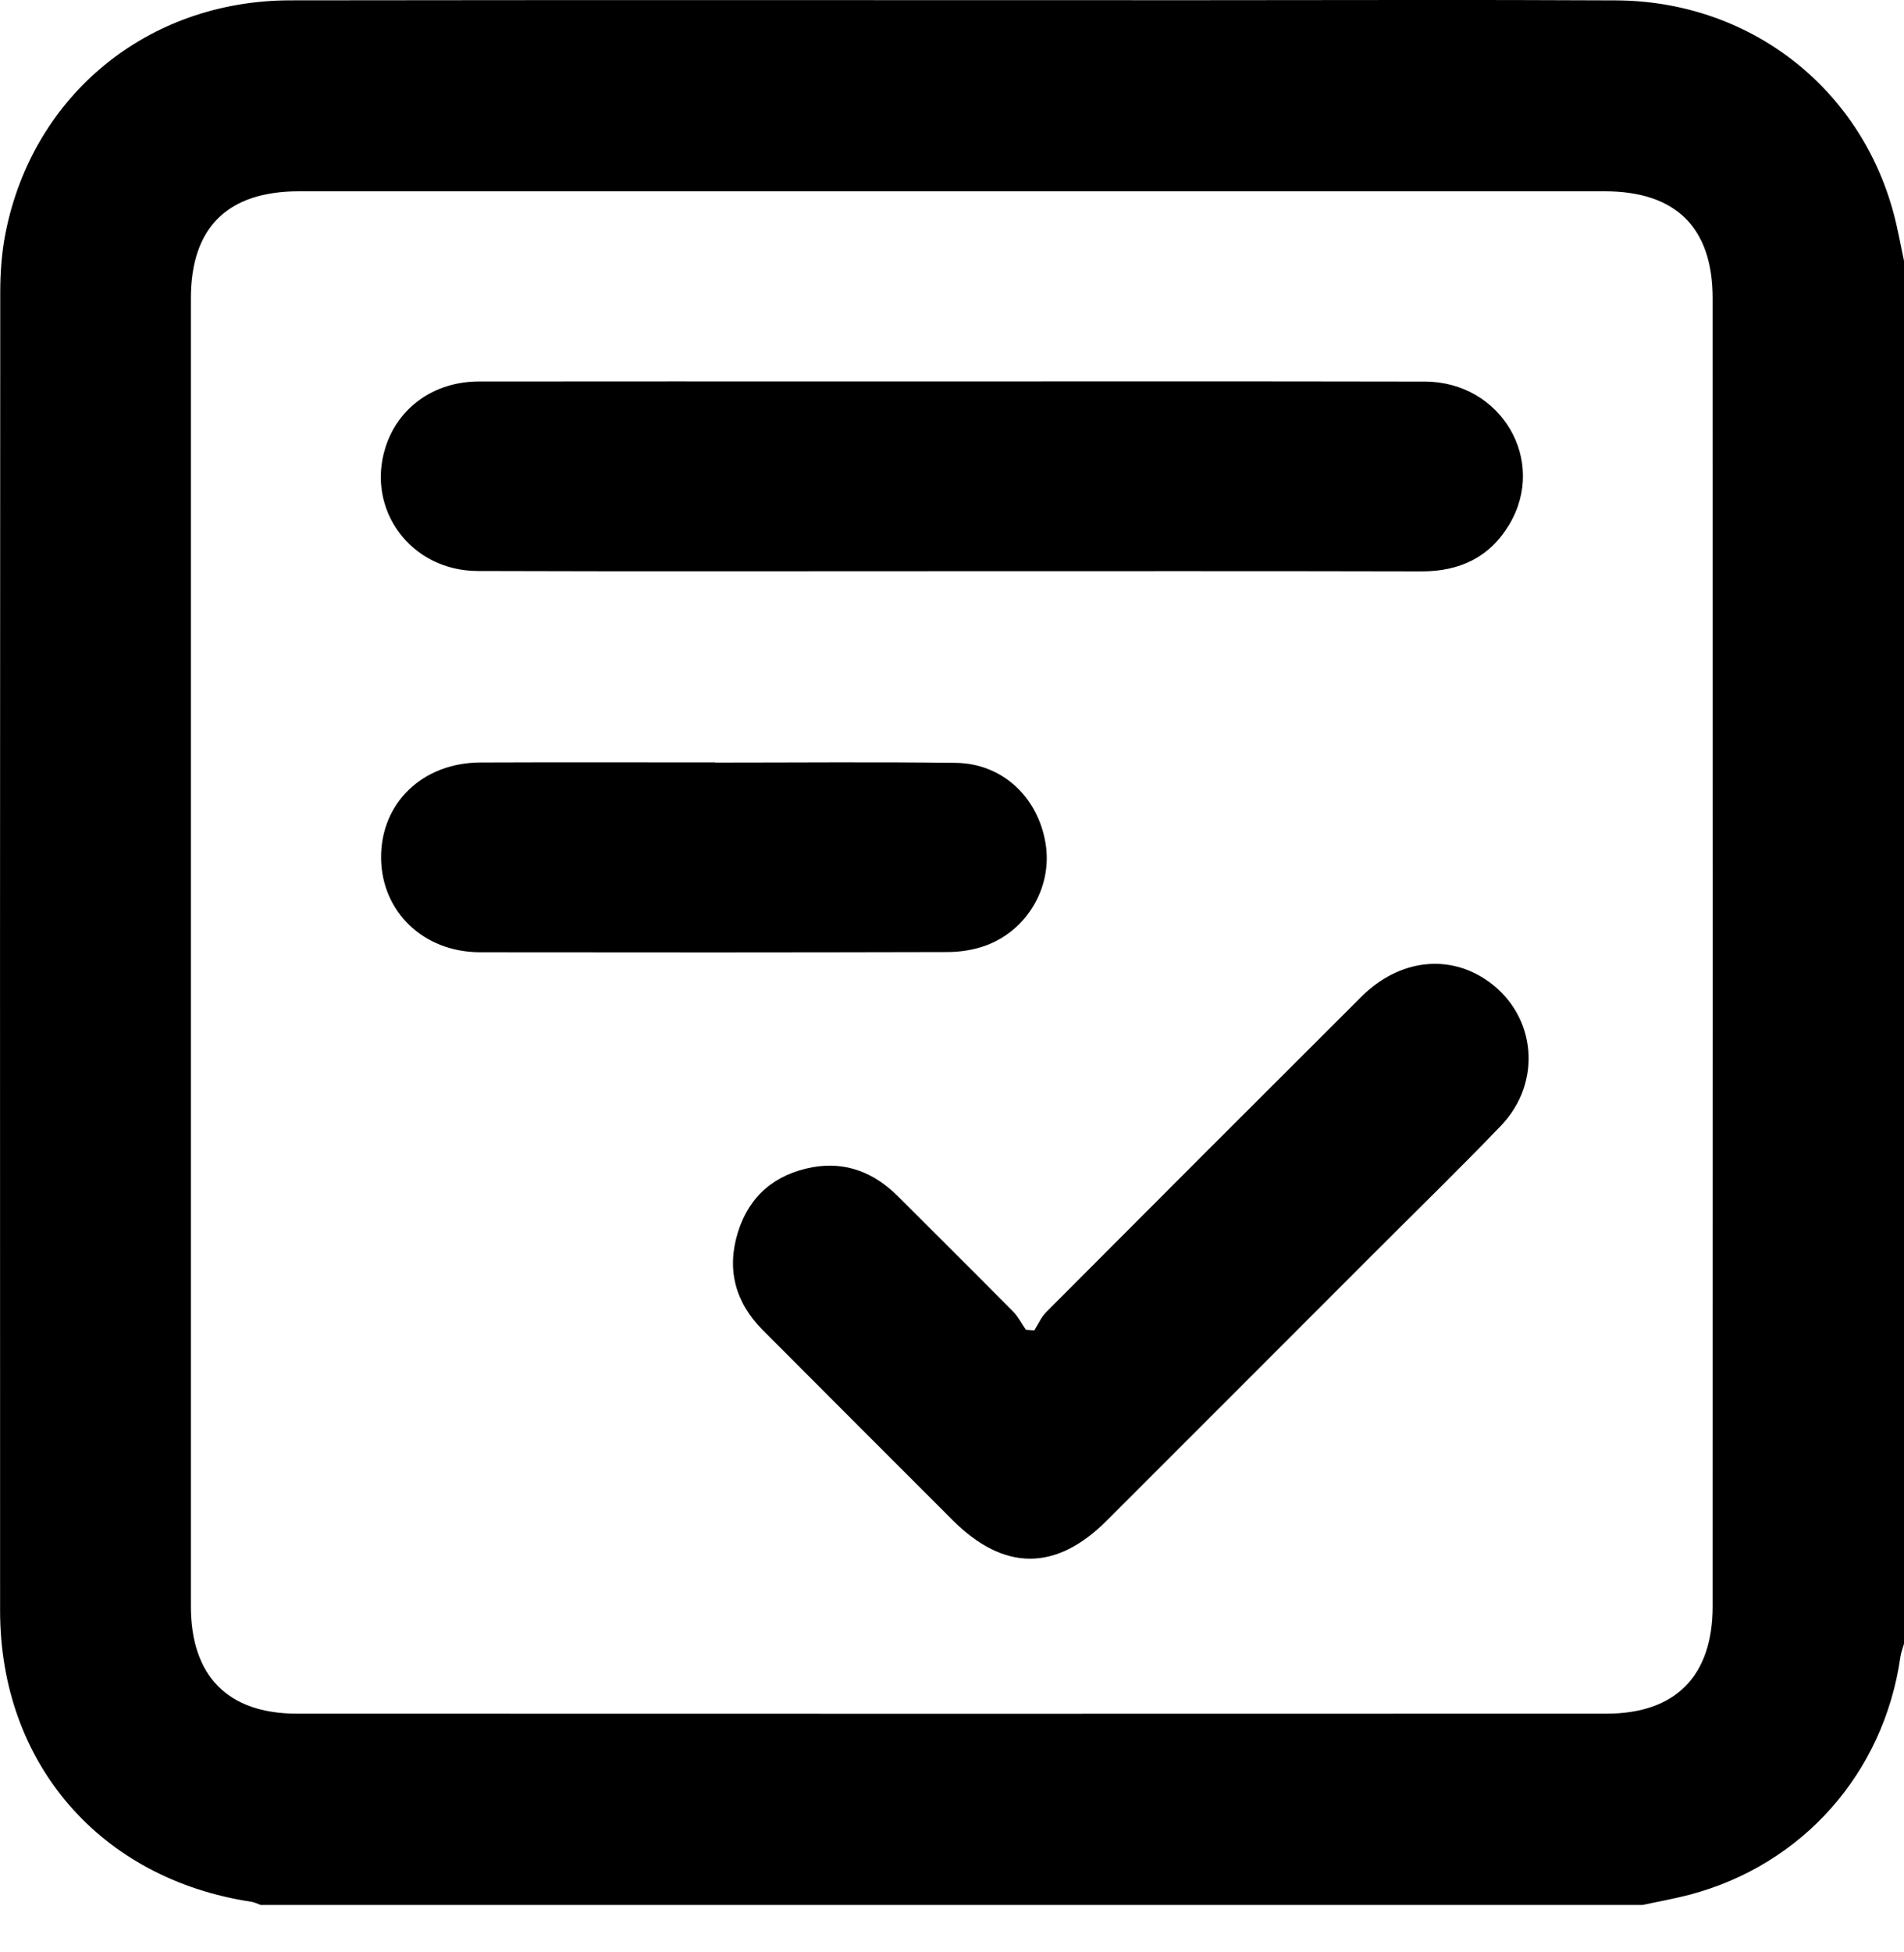
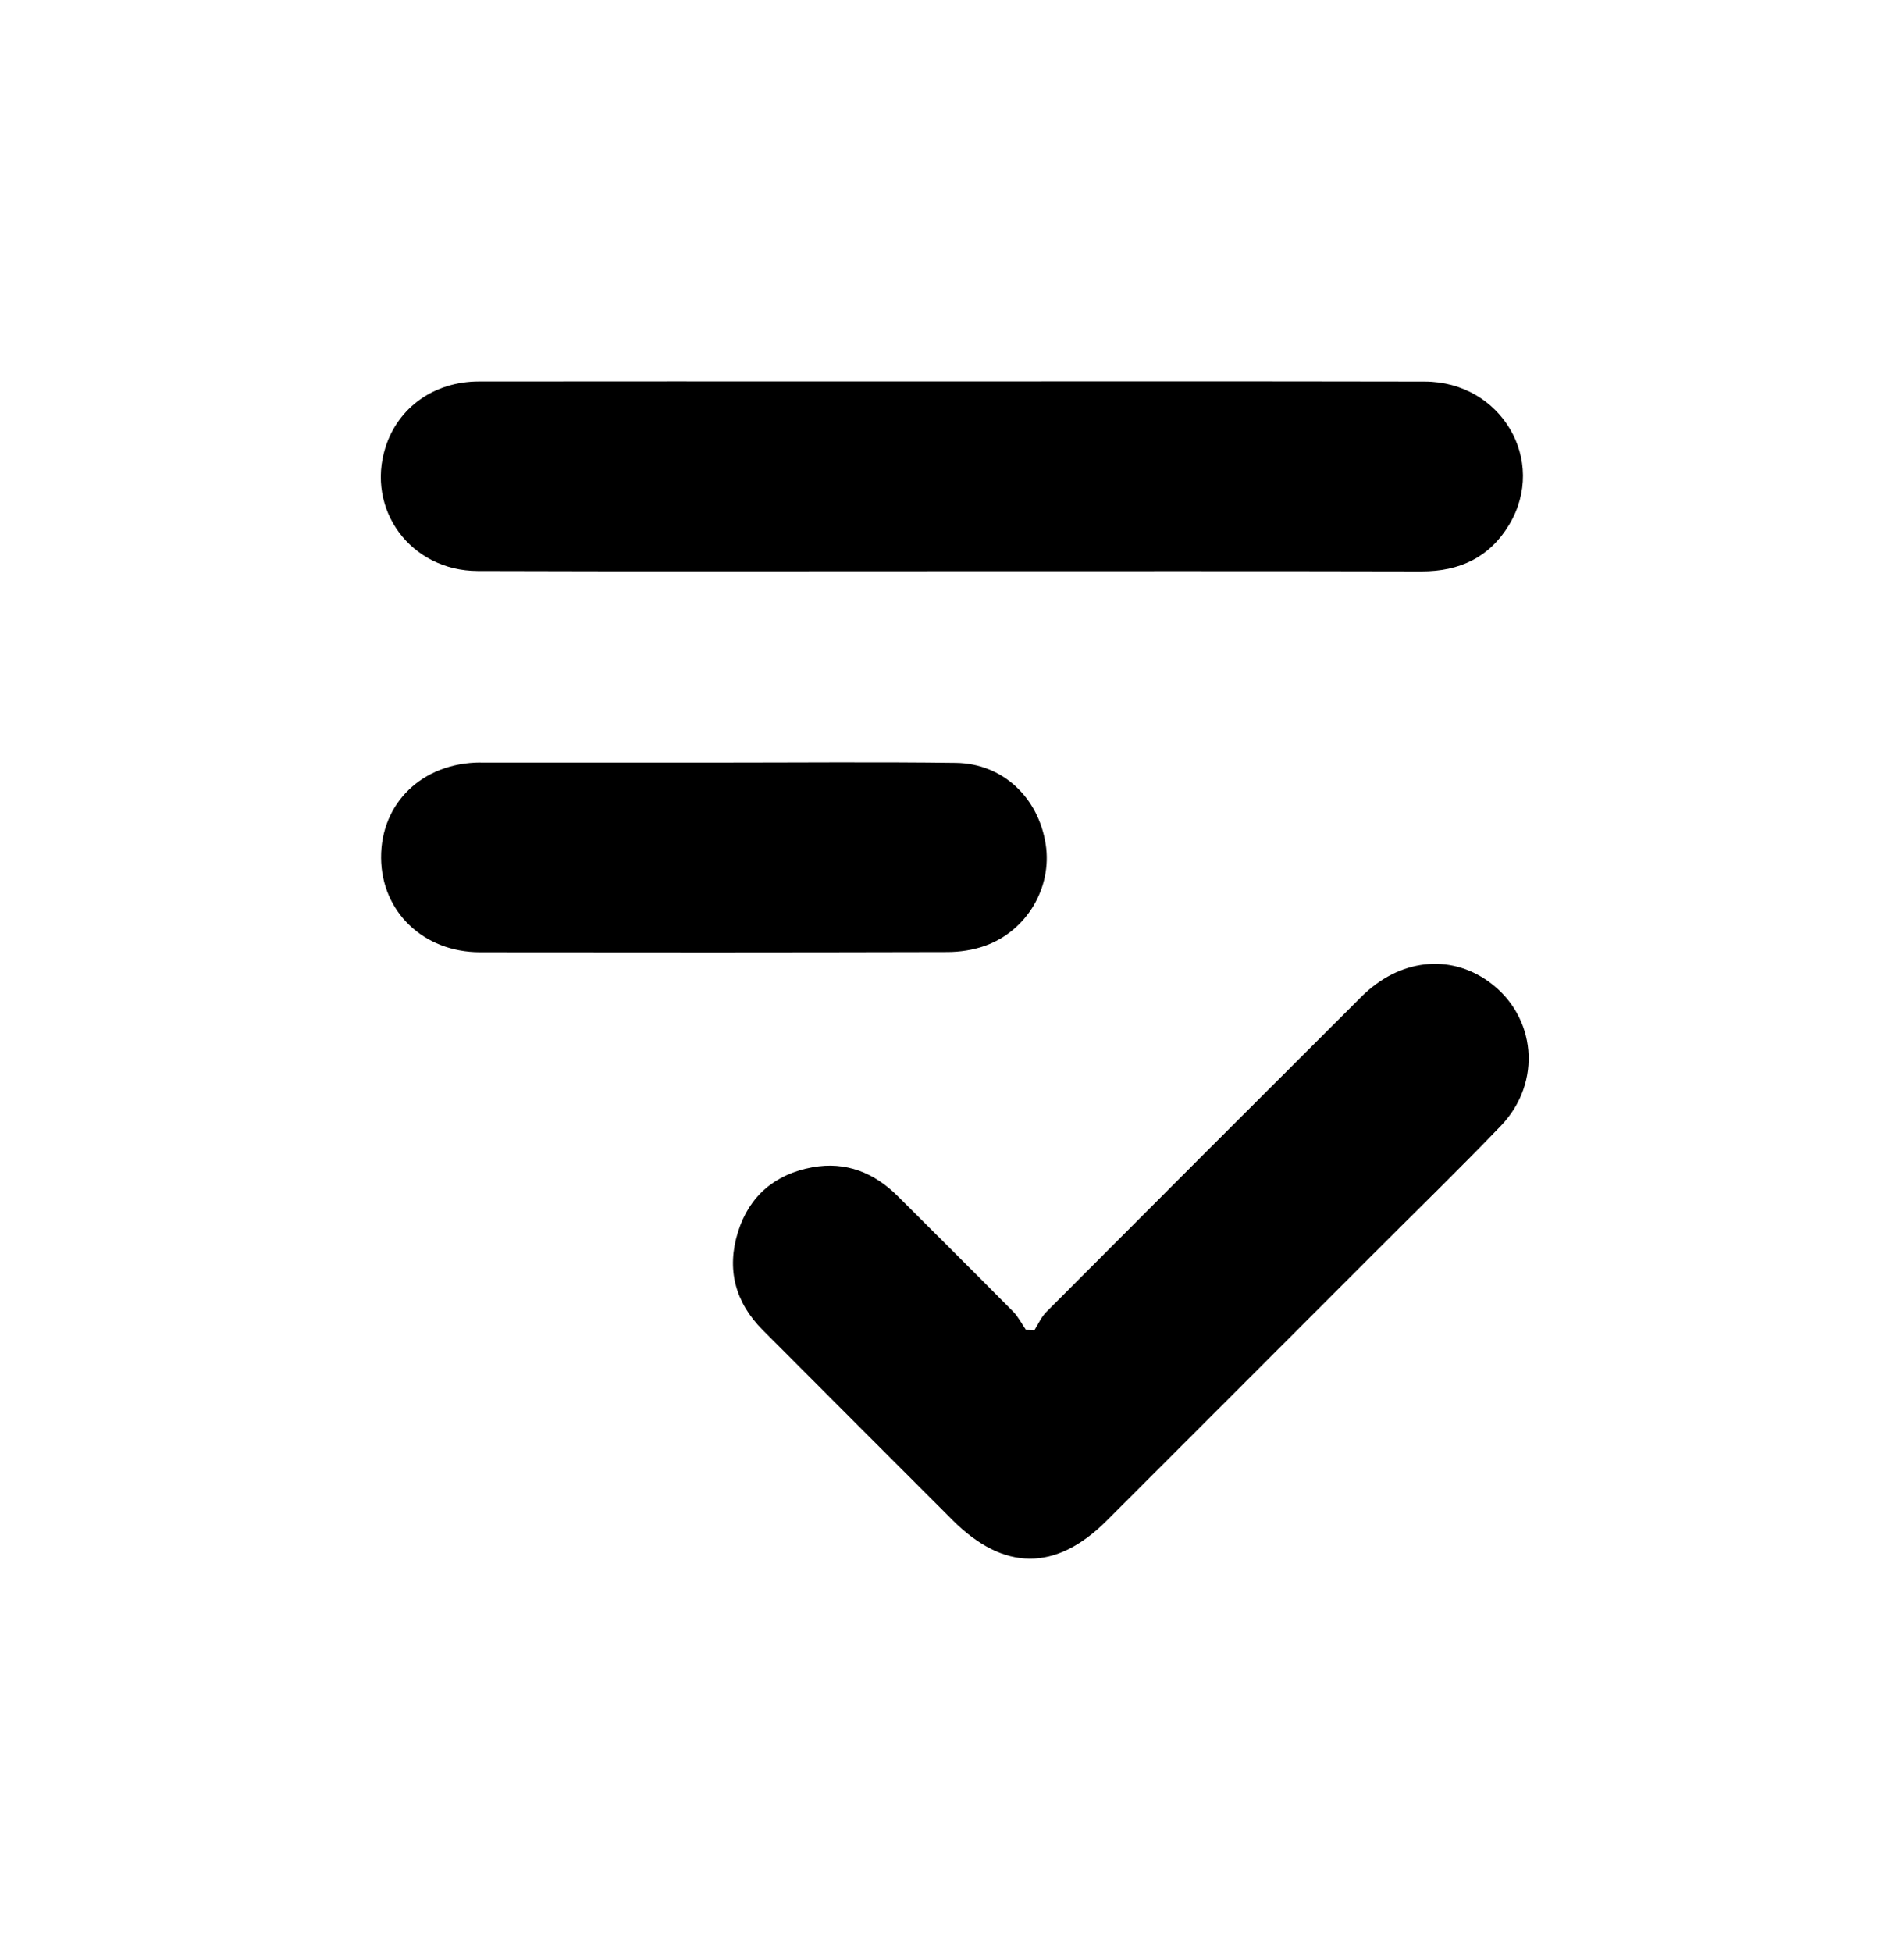
<svg xmlns="http://www.w3.org/2000/svg" width="40" height="41" viewBox="0 0 40 41" fill="none">
-   <path d="M34.513 40.004H5.476C5.41 39.981 5.347 39.947 5.28 39.937C2.108 39.458 0.003 37.032 0.002 33.829C-0.001 24.602 2.91289e-05 15.374 0.005 6.147C0.005 5.728 0.035 5.3 0.117 4.889C0.694 1.987 3.108 0.011 6.1 0.007C12.443 -0.002 18.787 0.004 25.131 0.004C28.071 0.004 31.011 -0.008 33.951 0.008C36.745 0.022 39.079 1.827 39.786 4.496C39.872 4.82 39.93 5.152 40.001 5.48V34.517C39.974 34.611 39.938 34.703 39.924 34.798C39.575 37.236 37.868 39.163 35.496 39.789C35.172 39.874 34.841 39.932 34.514 40.003L34.513 40.004ZM20.039 4.017C15.454 4.017 10.868 4.017 6.283 4.017C4.782 4.017 4.011 4.775 4.01 6.262C4.009 15.418 4.009 24.575 4.01 33.731C4.01 35.196 4.785 35.986 6.237 35.987C15.407 35.99 24.578 35.99 33.748 35.987C35.202 35.987 35.979 35.196 35.98 33.735C35.982 24.578 35.982 15.421 35.98 6.265C35.98 4.778 35.207 4.017 33.711 4.017C29.154 4.017 24.597 4.017 20.04 4.017H20.039Z" fill="black" />
  <path d="M19.951 11.995C16.645 11.995 13.34 12.002 10.035 11.991C8.627 11.987 7.683 10.7 8.099 9.391C8.366 8.554 9.121 8.013 10.059 8.011C12.787 8.007 15.516 8.01 18.244 8.01C22.14 8.01 26.035 8.005 29.932 8.013C31.539 8.016 32.513 9.672 31.705 11.019C31.294 11.704 30.665 12 29.866 11.999C26.561 11.991 23.256 11.995 19.951 11.995Z" fill="black" />
  <path d="M21.727 27.94C21.811 27.81 21.874 27.658 21.981 27.552C24.184 25.341 26.392 23.134 28.602 20.93C29.394 20.14 30.45 20.021 31.275 20.614C32.275 21.333 32.407 22.727 31.532 23.641C30.655 24.554 29.747 25.435 28.853 26.331C26.984 28.2 25.117 30.07 23.246 31.938C22.179 33.003 21.087 32.996 20.015 31.925C18.683 30.593 17.35 29.262 16.02 27.927C15.444 27.349 15.261 26.654 15.503 25.875C15.741 25.11 16.288 24.655 17.07 24.512C17.773 24.385 18.369 24.627 18.868 25.126C19.674 25.931 20.482 26.733 21.283 27.542C21.391 27.652 21.463 27.796 21.552 27.924C21.611 27.929 21.67 27.935 21.729 27.94H21.727Z" fill="black" />
-   <path d="M15.023 16.014C16.71 16.014 18.395 15.998 20.081 16.02C21.061 16.032 21.816 16.745 21.969 17.733C22.109 18.639 21.569 19.555 20.685 19.865C20.439 19.951 20.165 19.993 19.902 19.993C16.629 20.001 13.355 20.002 10.081 19.997C8.895 19.995 8.014 19.144 8.006 18.016C7.998 16.867 8.871 16.018 10.091 16.012C11.735 16.005 13.379 16.01 15.023 16.01V16.013V16.014Z" fill="black" />
+   <path d="M15.023 16.014C16.71 16.014 18.395 15.998 20.081 16.02C21.061 16.032 21.816 16.745 21.969 17.733C22.109 18.639 21.569 19.555 20.685 19.865C20.439 19.951 20.165 19.993 19.902 19.993C16.629 20.001 13.355 20.002 10.081 19.997C8.895 19.995 8.014 19.144 8.006 18.016C7.998 16.867 8.871 16.018 10.091 16.012V16.013V16.014Z" fill="black" />
</svg>